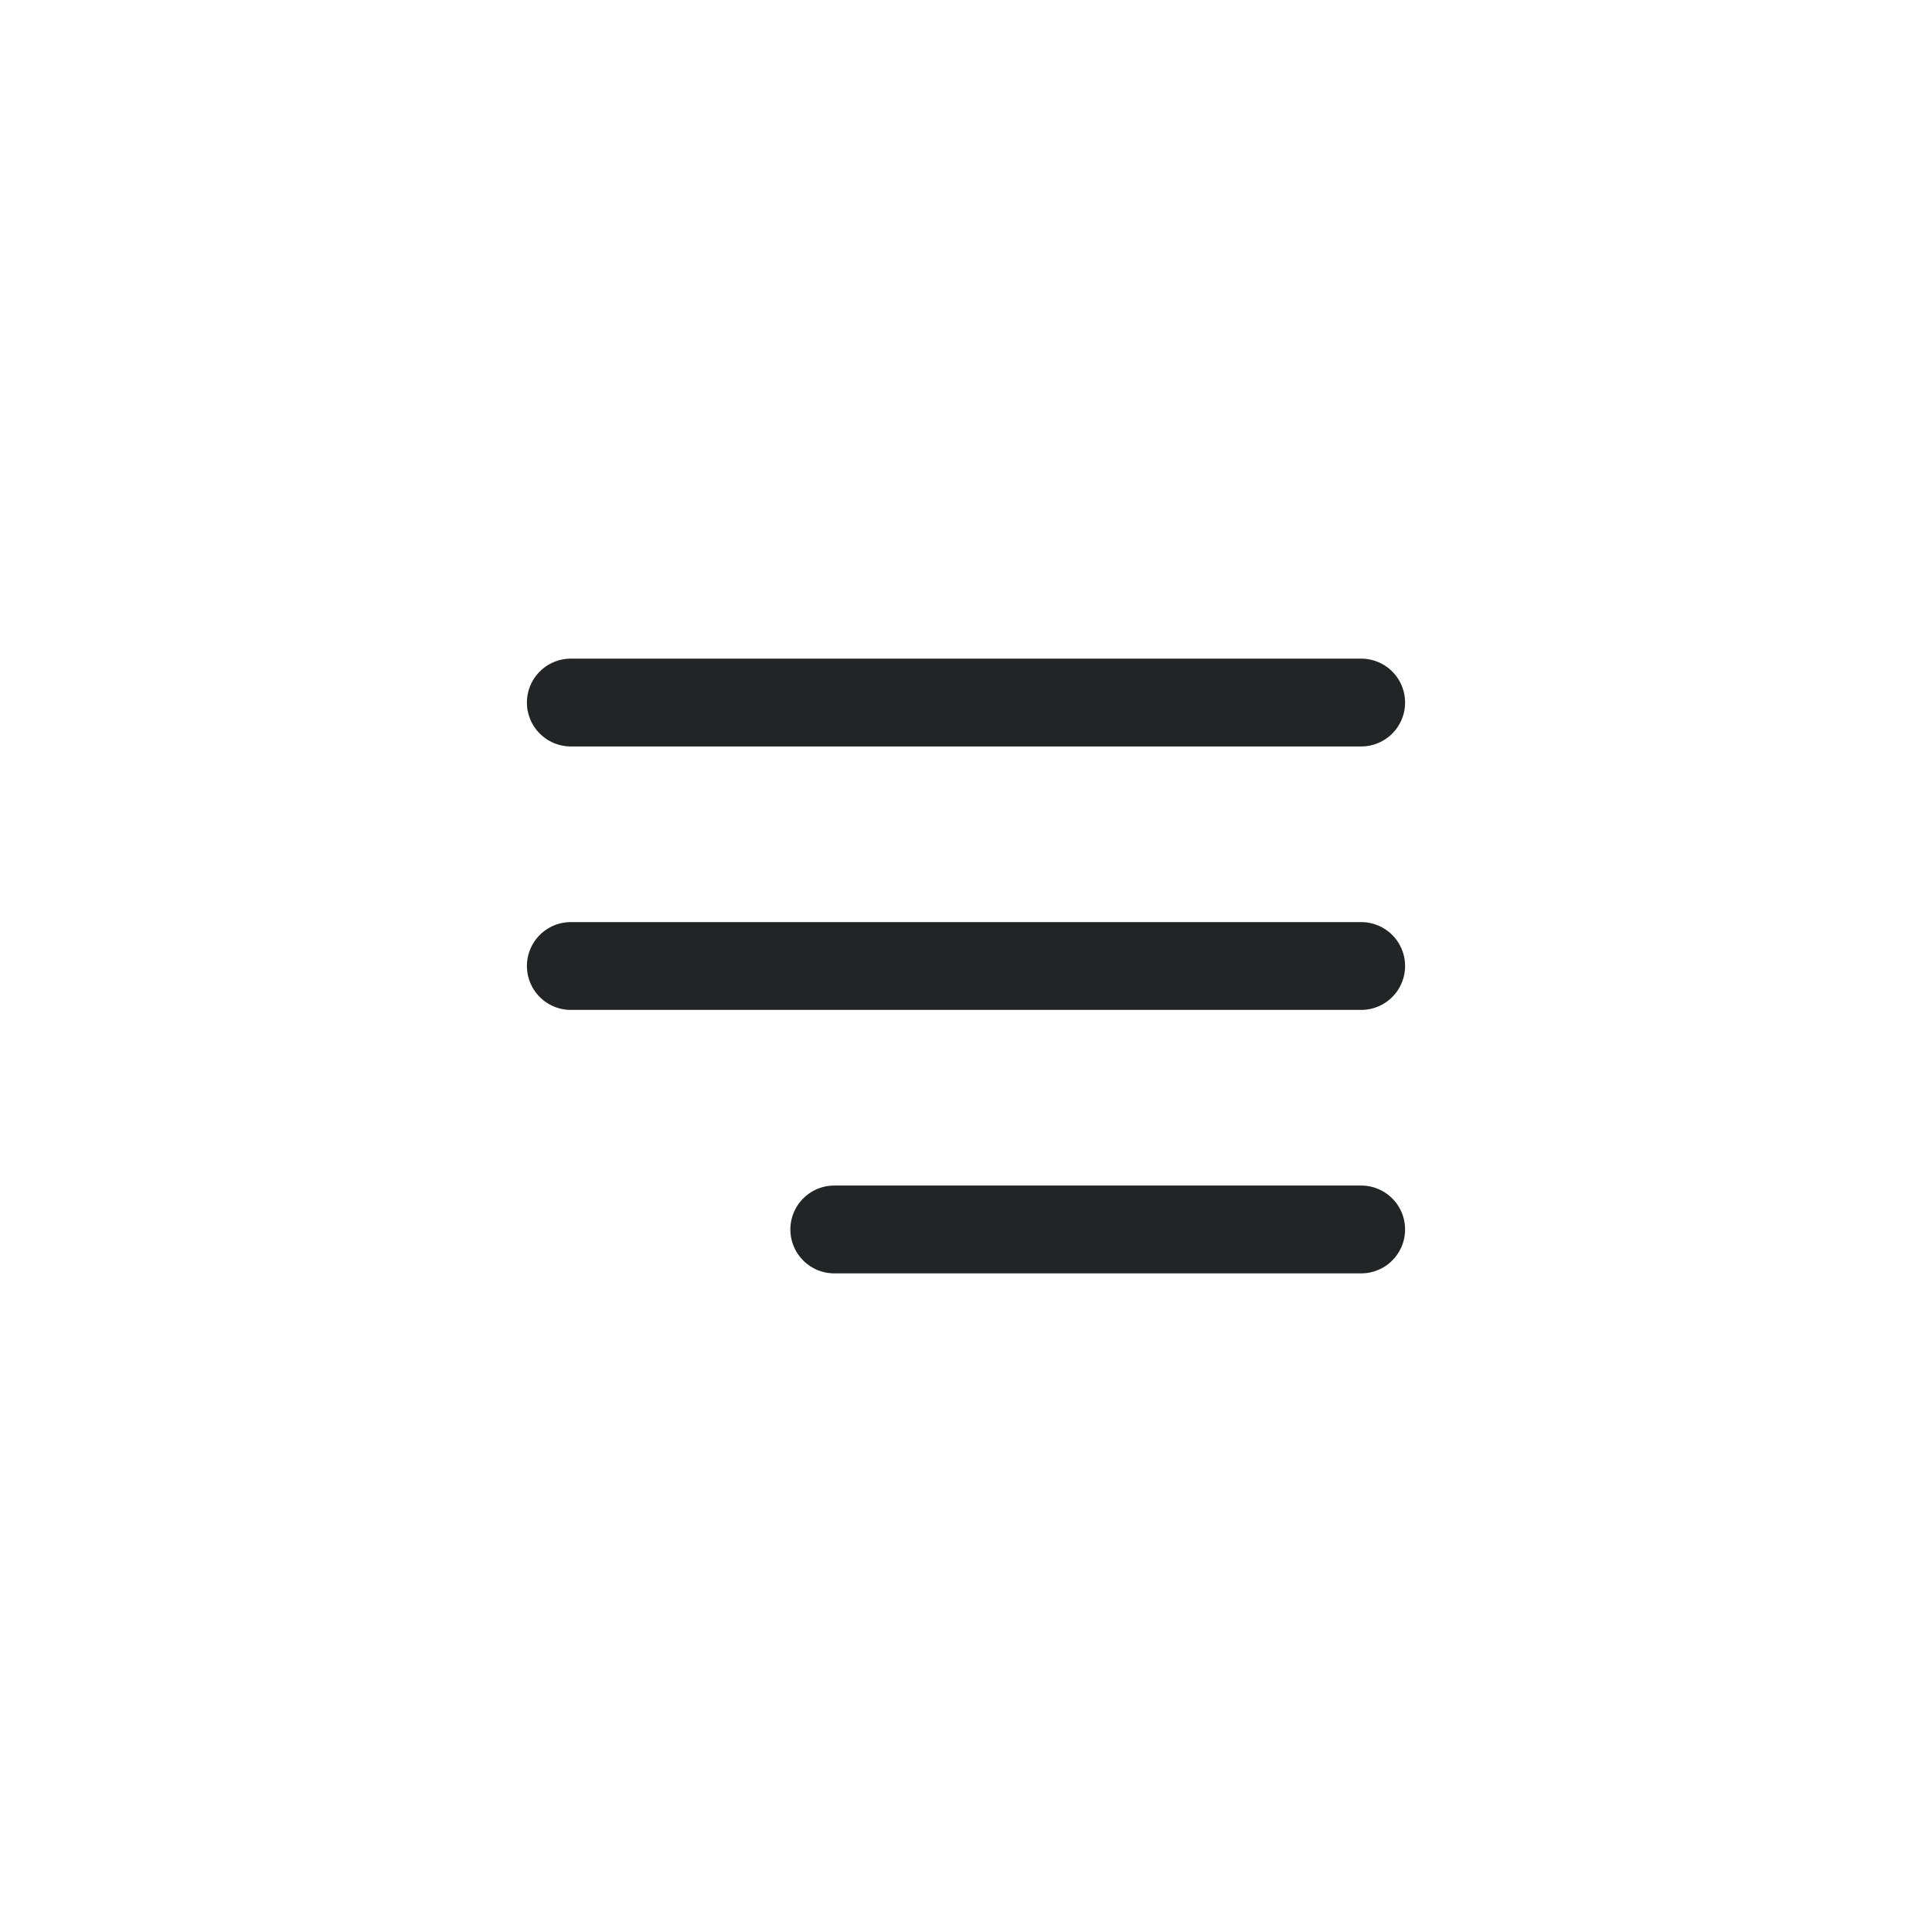
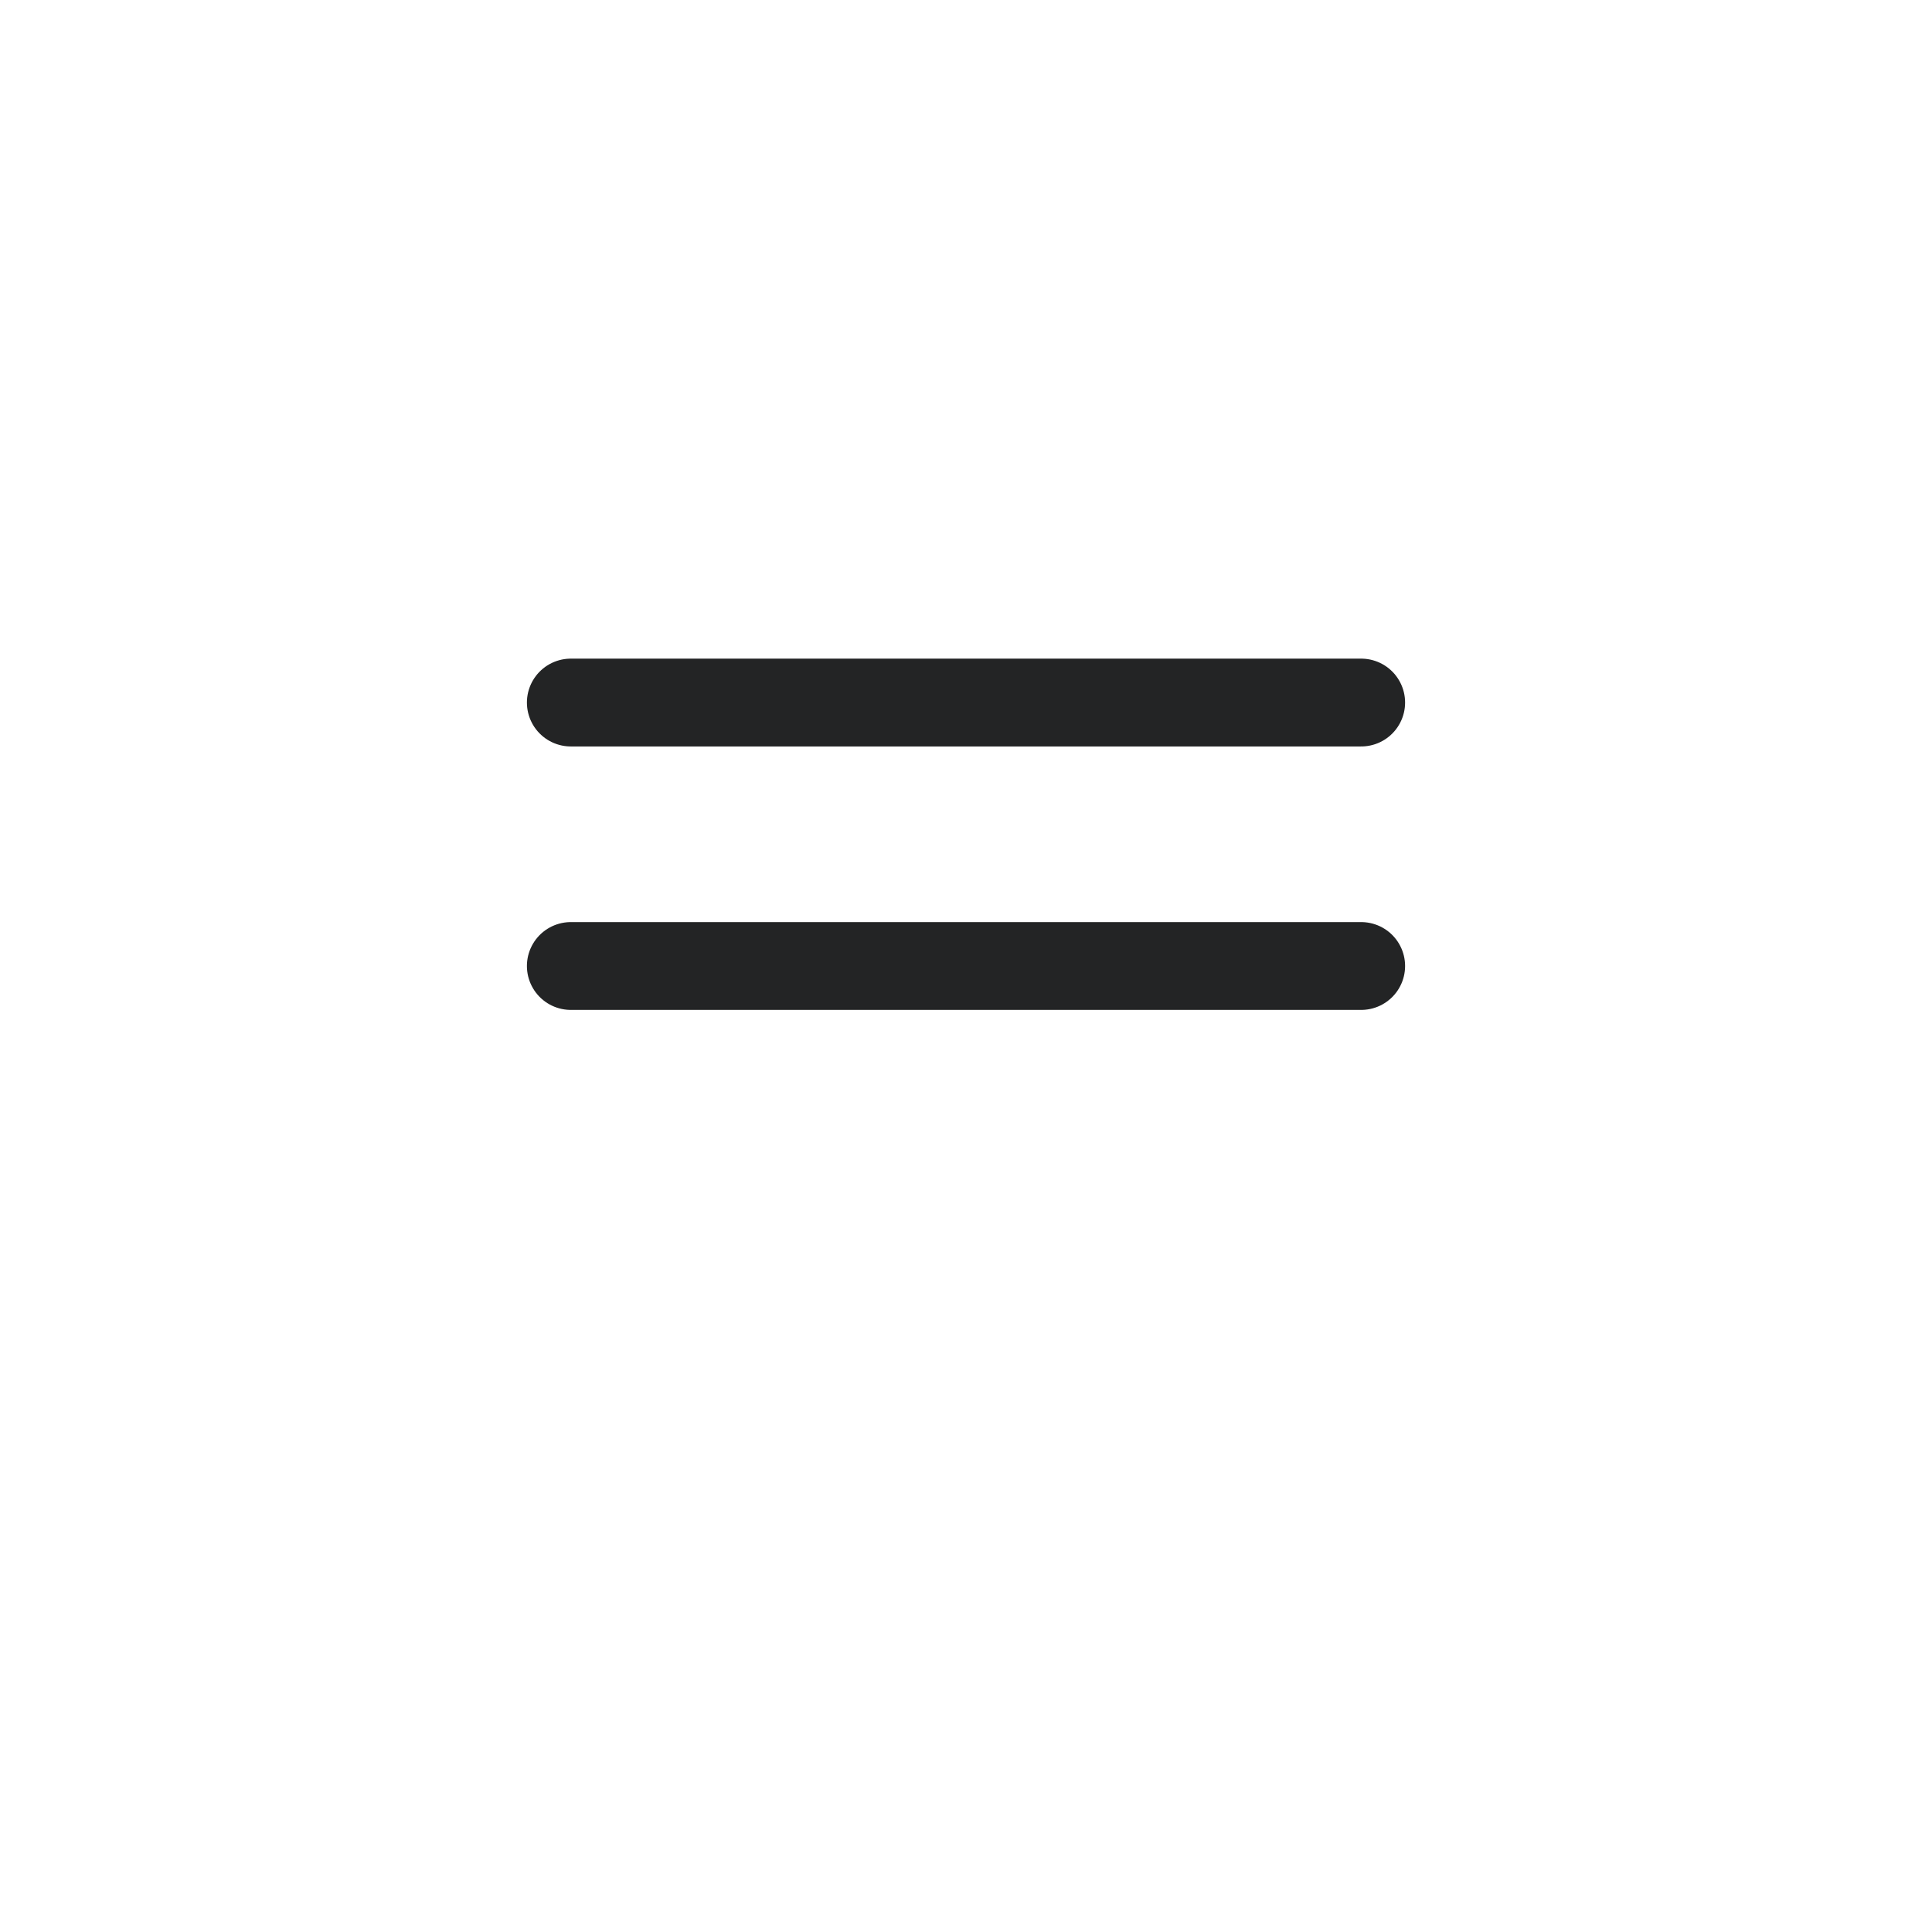
<svg xmlns="http://www.w3.org/2000/svg" width="44" height="44" viewBox="0 0 44 44" fill="none">
  <g opacity="0.9">
-     <path d="M13 22H31M13 16H31M19 28H31" stroke="#0B0C0D" stroke-width="2" stroke-linecap="round" stroke-linejoin="round" />
+     <path d="M13 22H31M13 16H31H31" stroke="#0B0C0D" stroke-width="2" stroke-linecap="round" stroke-linejoin="round" />
  </g>
</svg>